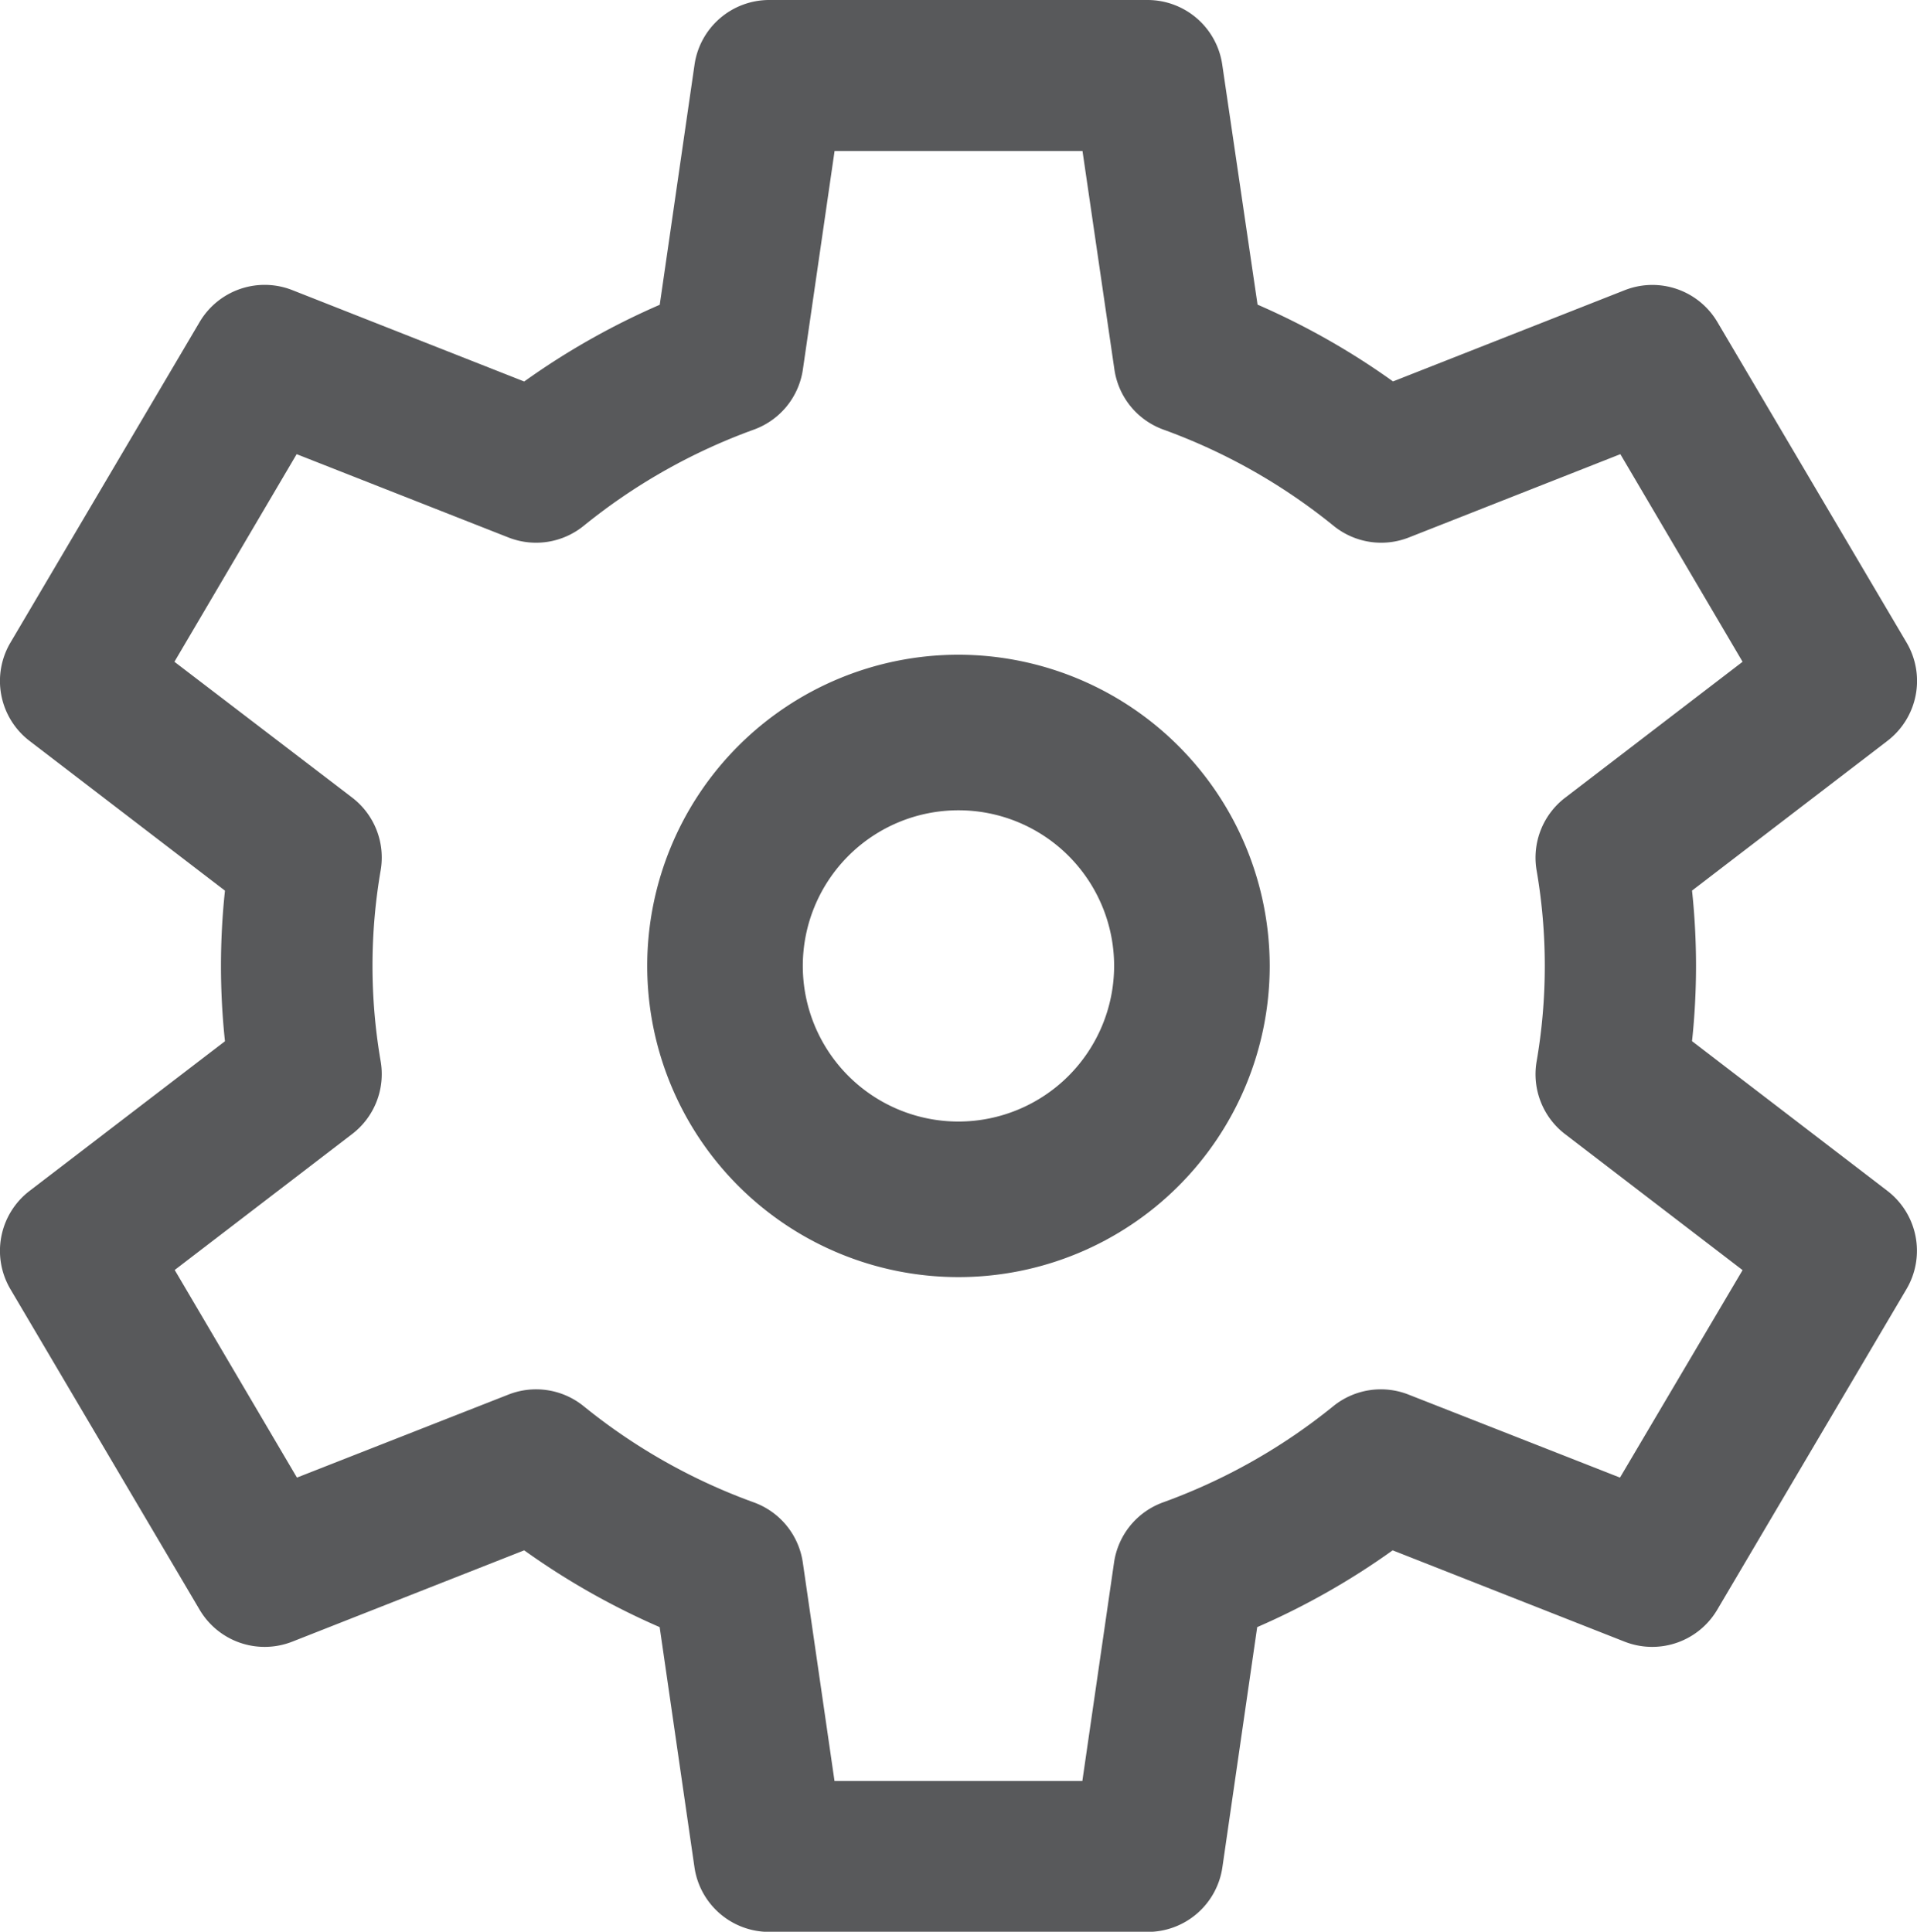
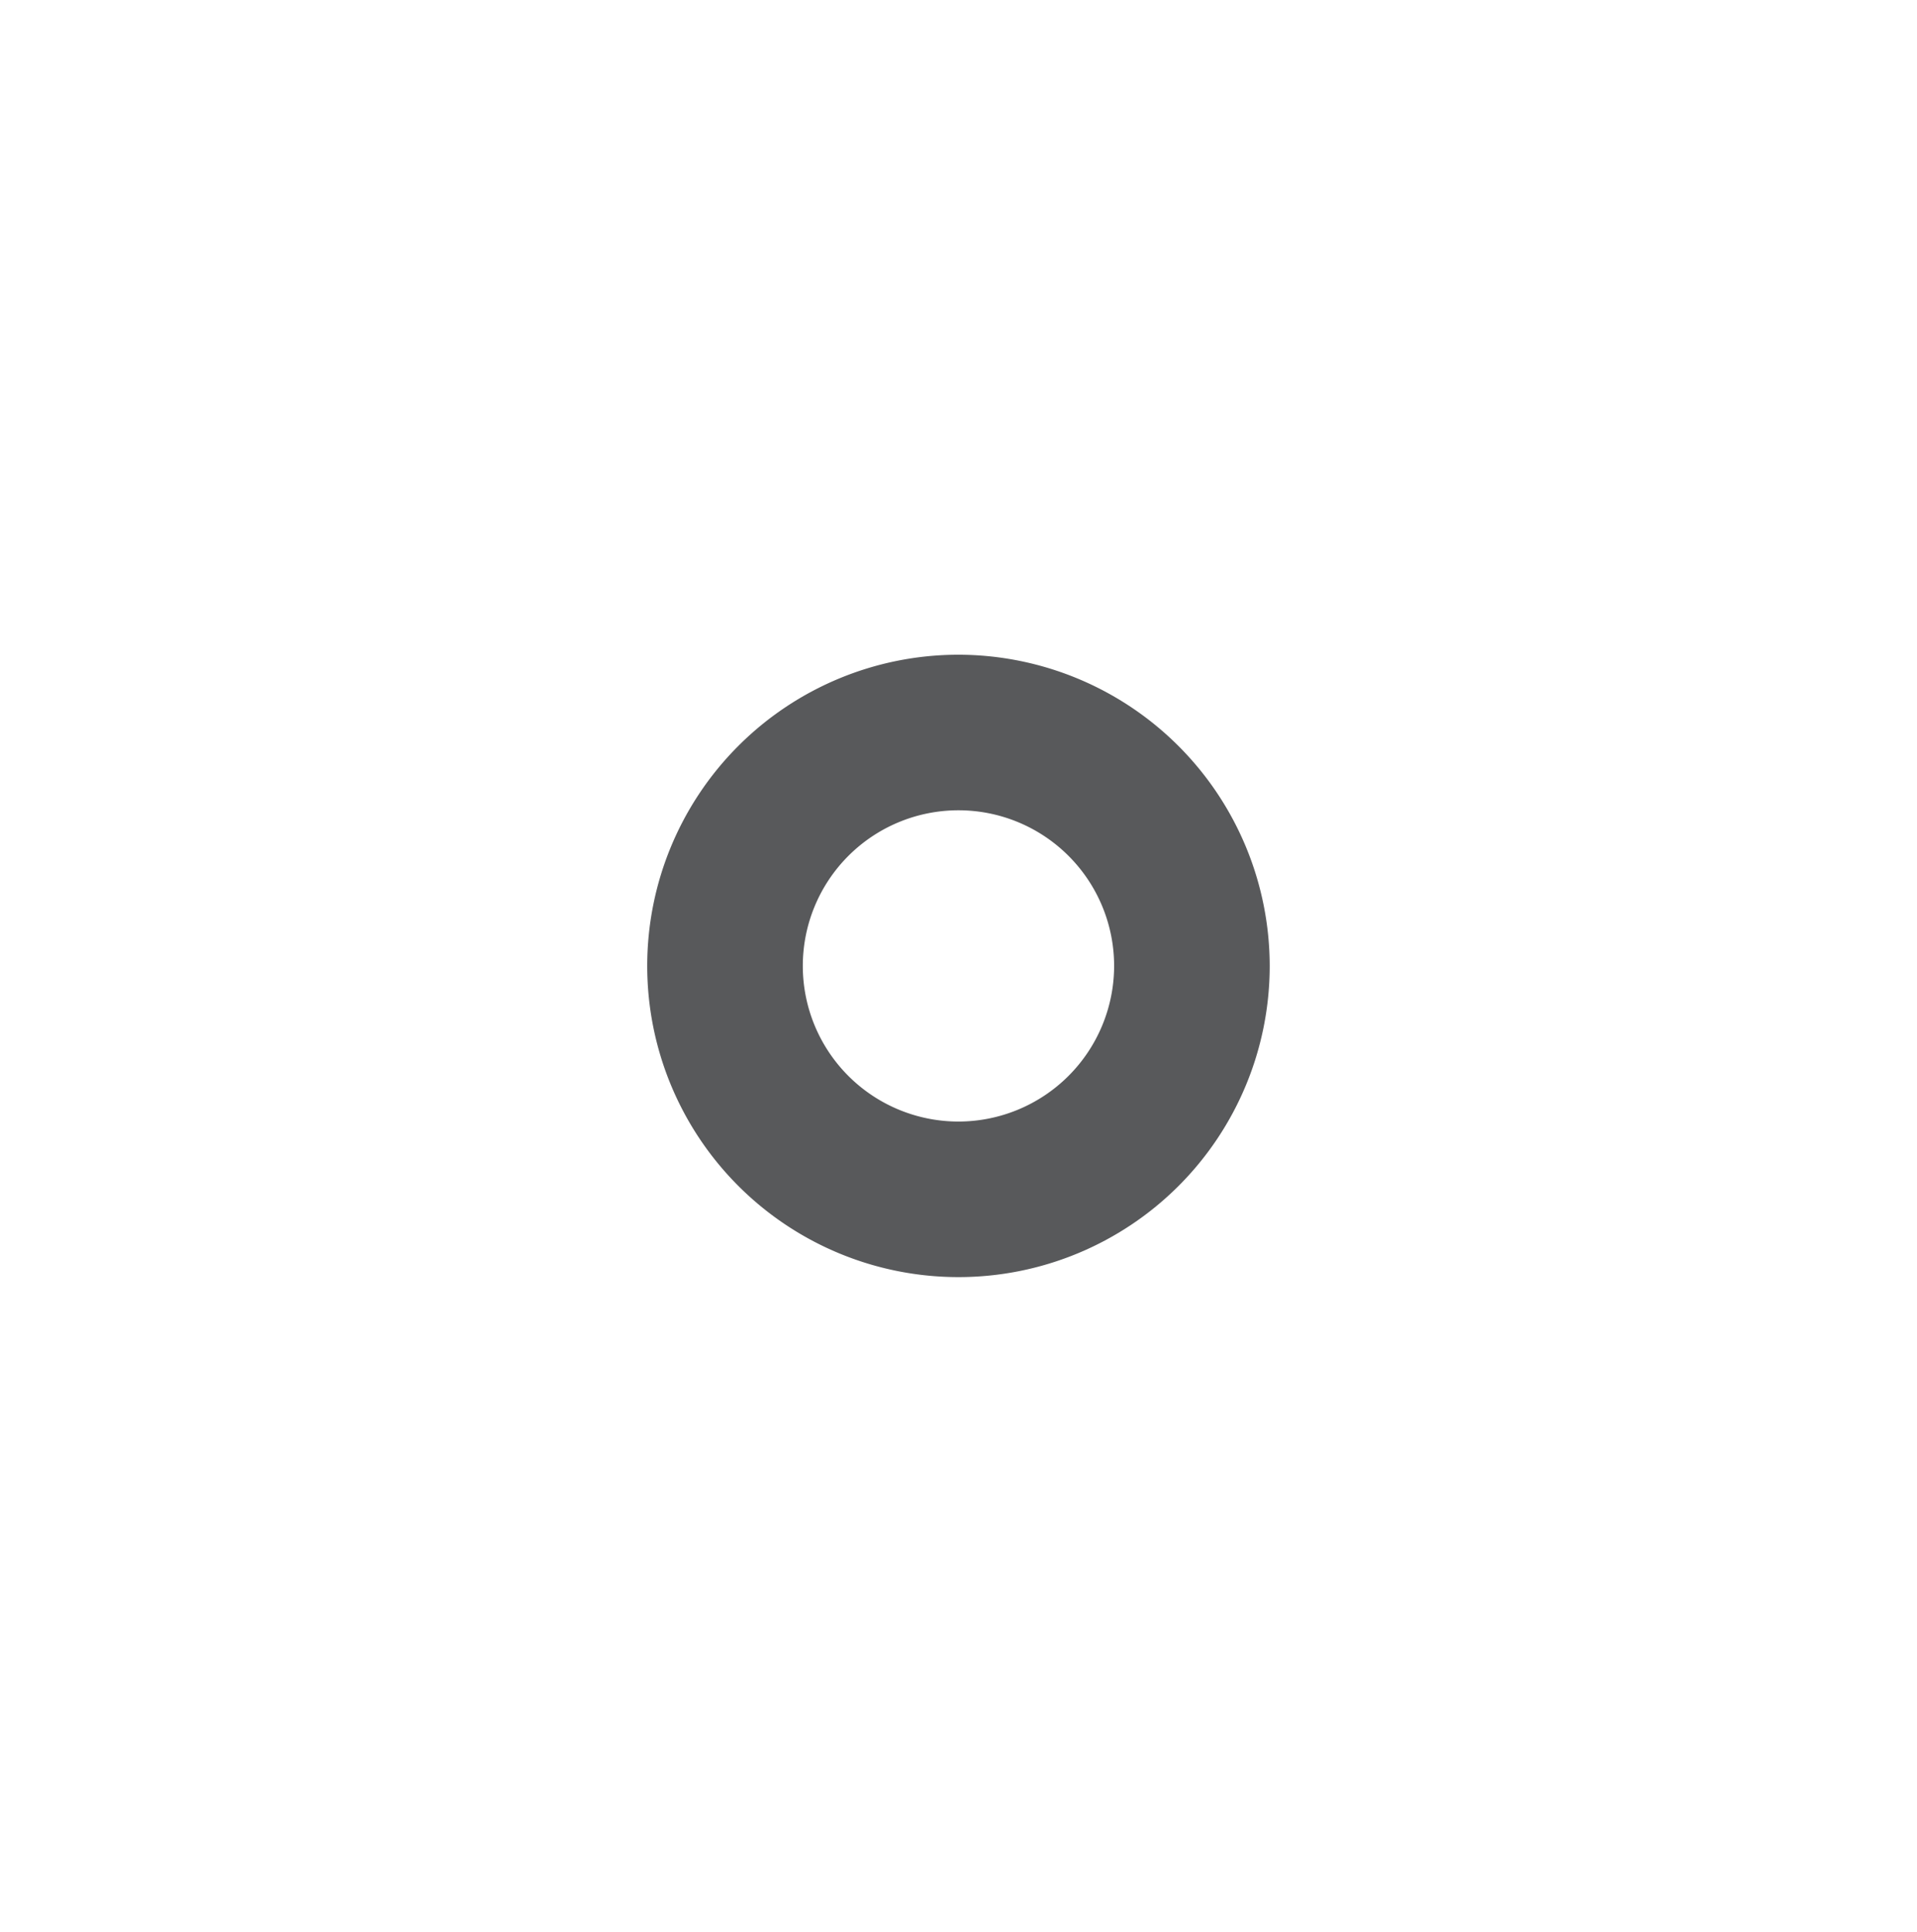
<svg xmlns="http://www.w3.org/2000/svg" width="26.663" height="26.873" viewBox="0 0 26.663 26.873">
  <g id="settings-outline" transform="translate(-2)">
    <g id="Group_23405" data-name="Group 23405" transform="translate(11.002 9.108)">
      <g id="Group_23404" data-name="Group 23404" transform="translate(0)">
        <path id="Path_1709" data-name="Path 1709" d="M180.329,176a4.329,4.329,0,1,0,4.329,4.329A4.334,4.334,0,0,0,180.329,176Zm0,6.494a2.165,2.165,0,1,1,2.165-2.165A2.167,2.167,0,0,1,180.329,182.494Z" transform="translate(-176 -176)" fill="#58595b" />
      </g>
    </g>
    <g id="Group_23407" data-name="Group 23407" transform="translate(2)">
      <g id="Group_23406" data-name="Group 23406" transform="translate(0)">
-         <path id="Path_1710" data-name="Path 1710" d="M28.252,16.567l-2.718-2.083a9.9,9.9,0,0,0,0-2.095l2.718-2.083a1.05,1.05,0,0,0,.266-1.367l-2.632-4.46A1.05,1.05,0,0,0,24.6,4.036l-3.225,1.27a10.259,10.259,0,0,0-1.884-1.068L19,.9A1.05,1.05,0,0,0,17.964,0H12.7A1.05,1.05,0,0,0,11.66.9l-.484,3.34A10.262,10.262,0,0,0,9.291,5.307L6.066,4.036a1.05,1.05,0,0,0-1.289.443L2.145,8.94a1.05,1.05,0,0,0,.266,1.367l2.718,2.083a9.9,9.9,0,0,0,0,2.095L2.411,16.567a1.05,1.05,0,0,0-.266,1.367l2.632,4.46a1.05,1.05,0,0,0,1.289.443l3.225-1.27a10.261,10.261,0,0,0,1.884,1.068l.484,3.34a1.05,1.05,0,0,0,1.039.9h5.265a1.05,1.05,0,0,0,1.039-.9l.484-3.34a10.258,10.258,0,0,0,1.884-1.068l3.225,1.27a1.05,1.05,0,0,0,1.289-.443l2.632-4.46A1.05,1.05,0,0,0,28.252,16.567Zm-3.72,3.988L21.59,19.4a1.05,1.05,0,0,0-1.046.162A8.178,8.178,0,0,1,18.176,20.9a1.05,1.05,0,0,0-.681.836l-.441,3.04H13.607l-.441-3.04a1.05,1.05,0,0,0-.681-.836,8.18,8.18,0,0,1-2.368-1.339A1.05,1.05,0,0,0,9.072,19.4L6.13,20.555l-1.7-2.888,2.465-1.889a1.05,1.05,0,0,0,.4-1.012,7.822,7.822,0,0,1,0-2.661,1.05,1.05,0,0,0-.4-1.012L4.426,9.206l1.7-2.888L9.072,7.477a1.05,1.05,0,0,0,1.046-.162,8.18,8.18,0,0,1,2.368-1.339,1.05,1.05,0,0,0,.681-.836l.441-3.04h3.448L17.5,5.14a1.05,1.05,0,0,0,.681.836,8.18,8.18,0,0,1,2.368,1.339,1.05,1.05,0,0,0,1.046.162l2.942-1.159,1.7,2.888-2.465,1.889a1.05,1.05,0,0,0-.4,1.012,7.822,7.822,0,0,1,0,2.661,1.05,1.05,0,0,0,.4,1.012l2.465,1.889Z" transform="translate(-2)" fill="#58595b" />
-       </g>
+         </g>
    </g>
  </g>
</svg>